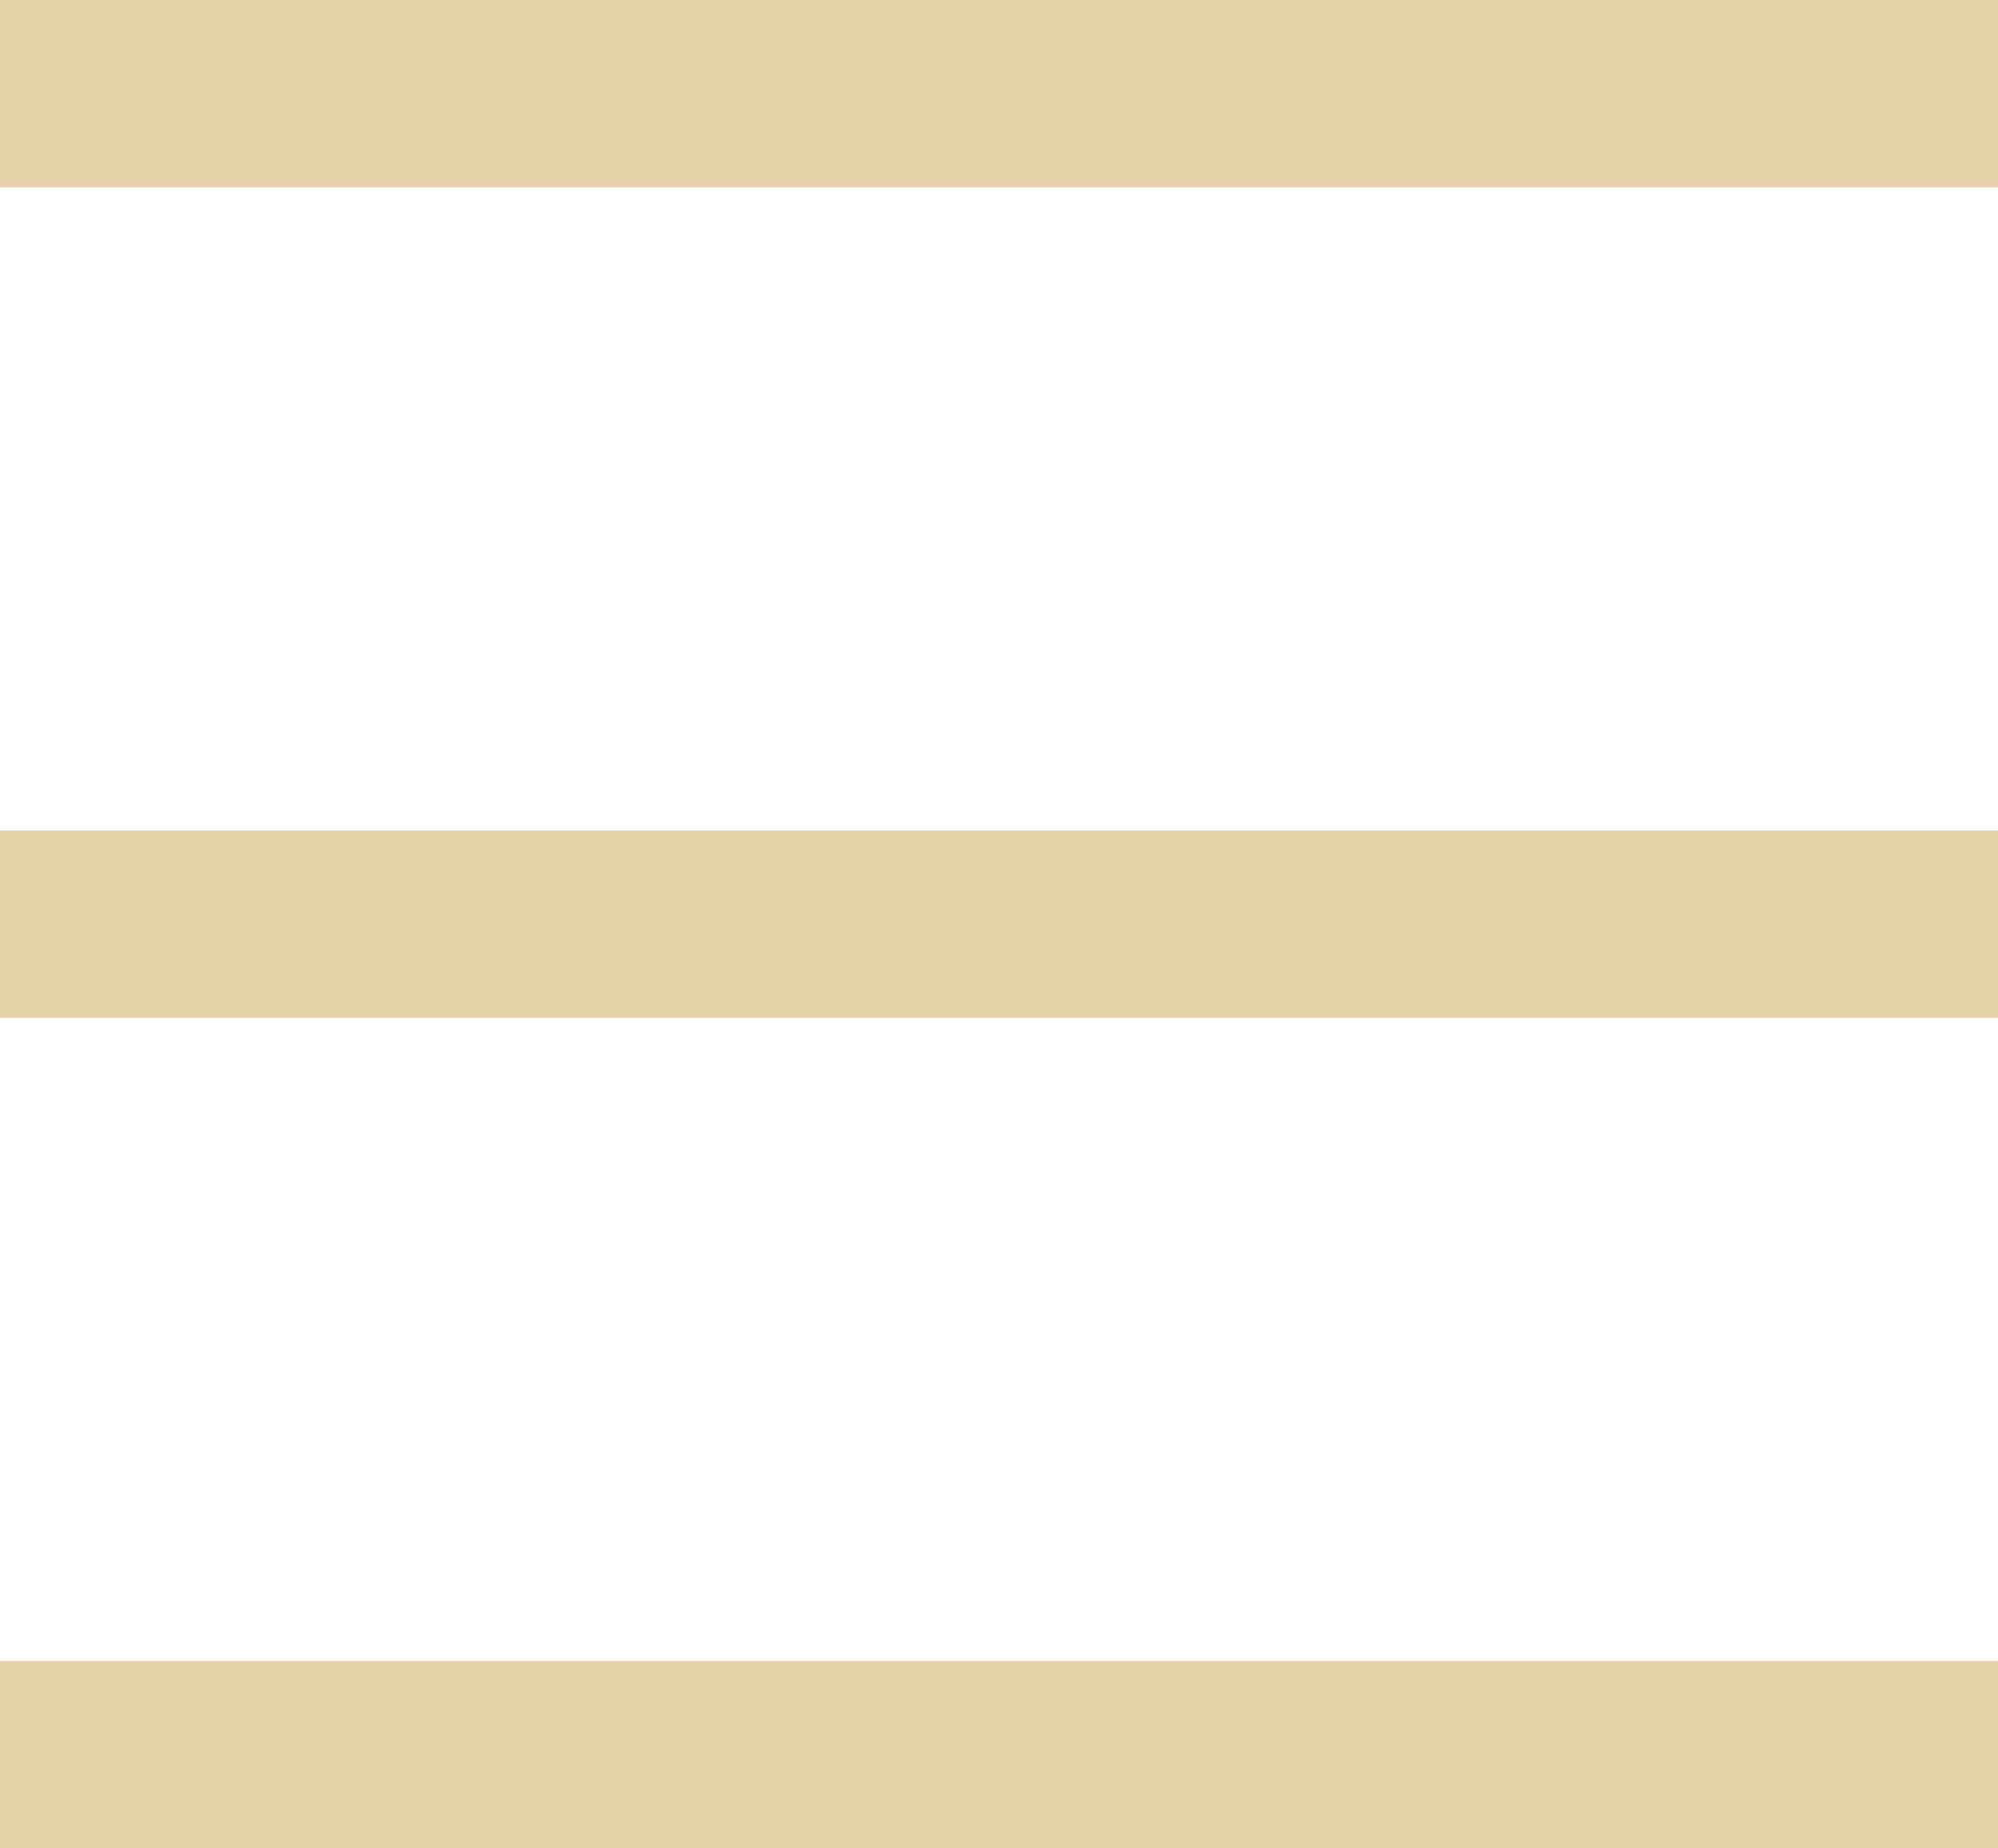
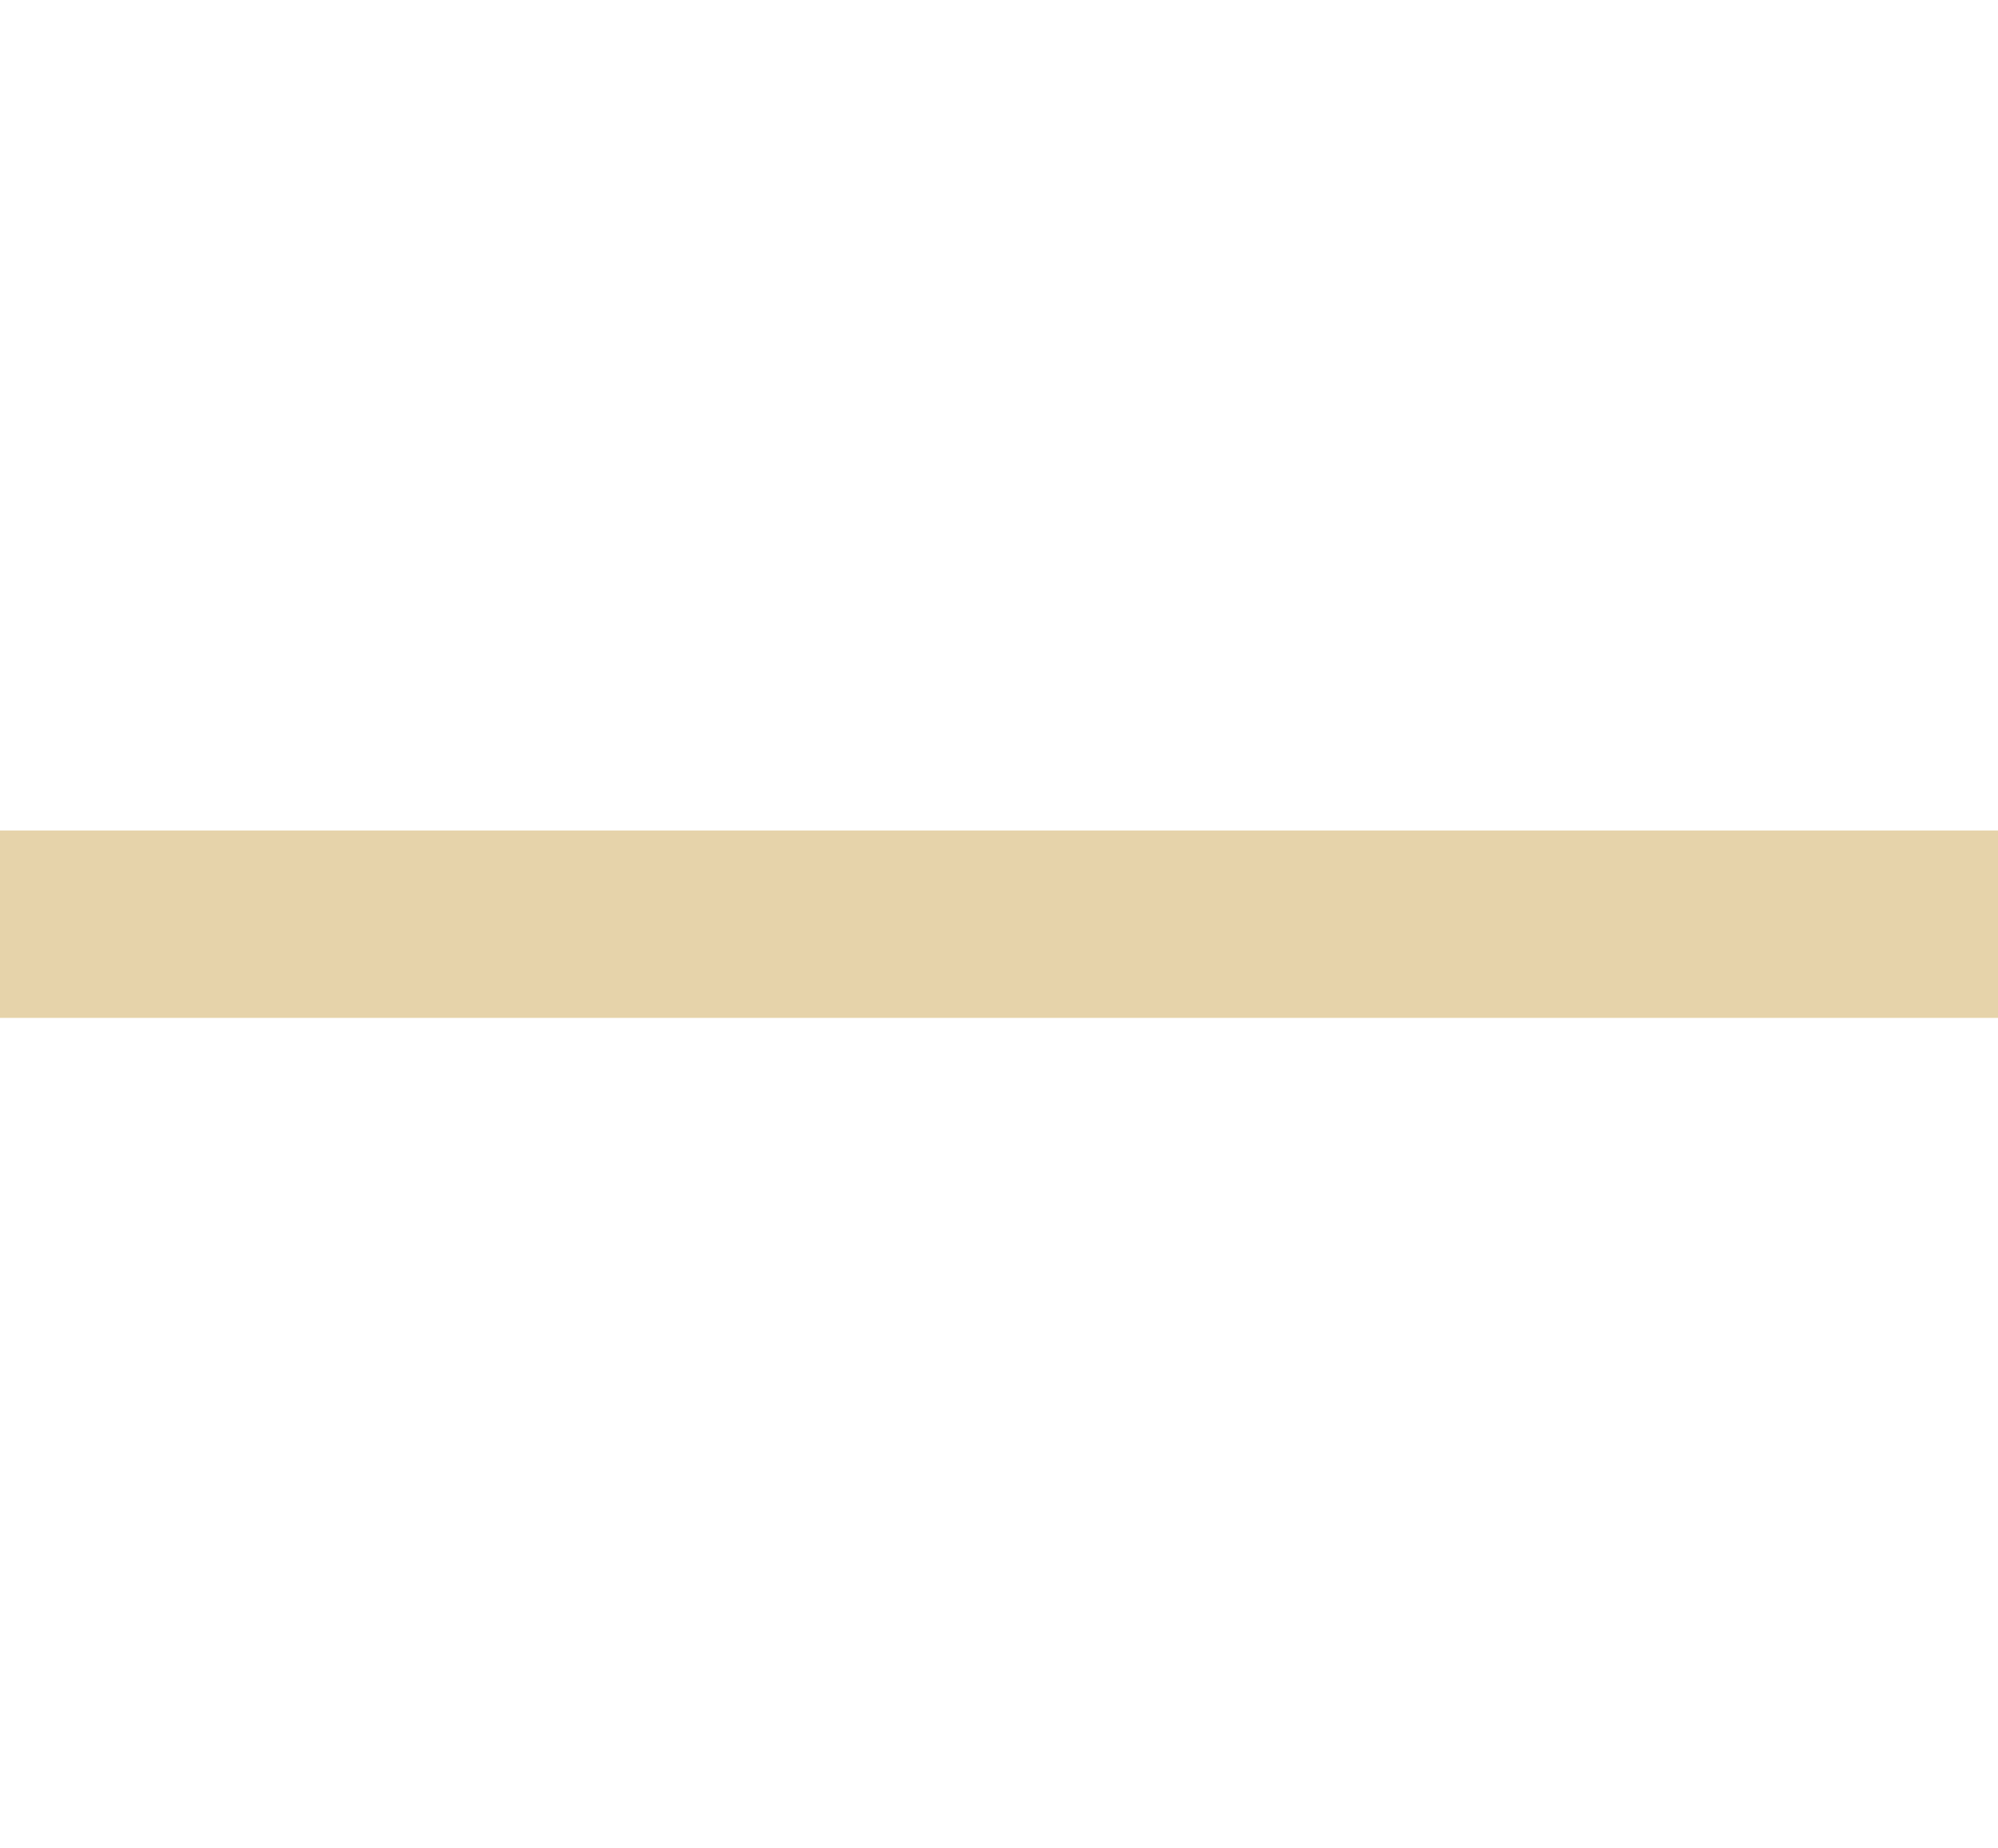
<svg xmlns="http://www.w3.org/2000/svg" width="32" height="29.6" viewBox="0 0 32 29.6">
  <g id="Group_946" data-name="Group 946" transform="translate(-26.907 -433.163)">
-     <path id="Path_5190" data-name="Path 5190" d="M0,0V32" transform="translate(26.907 434.663) rotate(-90)" fill="none" stroke="#e6d3aa" stroke-width="3" />
    <path id="Path_5191" data-name="Path 5191" d="M0,0V32" transform="translate(26.907 447.963) rotate(-90)" fill="none" stroke="#e6d3aa" stroke-width="3" />
-     <path id="Path_5192" data-name="Path 5192" d="M0,0V32" transform="translate(26.907 461.263) rotate(-90)" fill="none" stroke="#e6d3aa" stroke-width="3" />
  </g>
</svg>